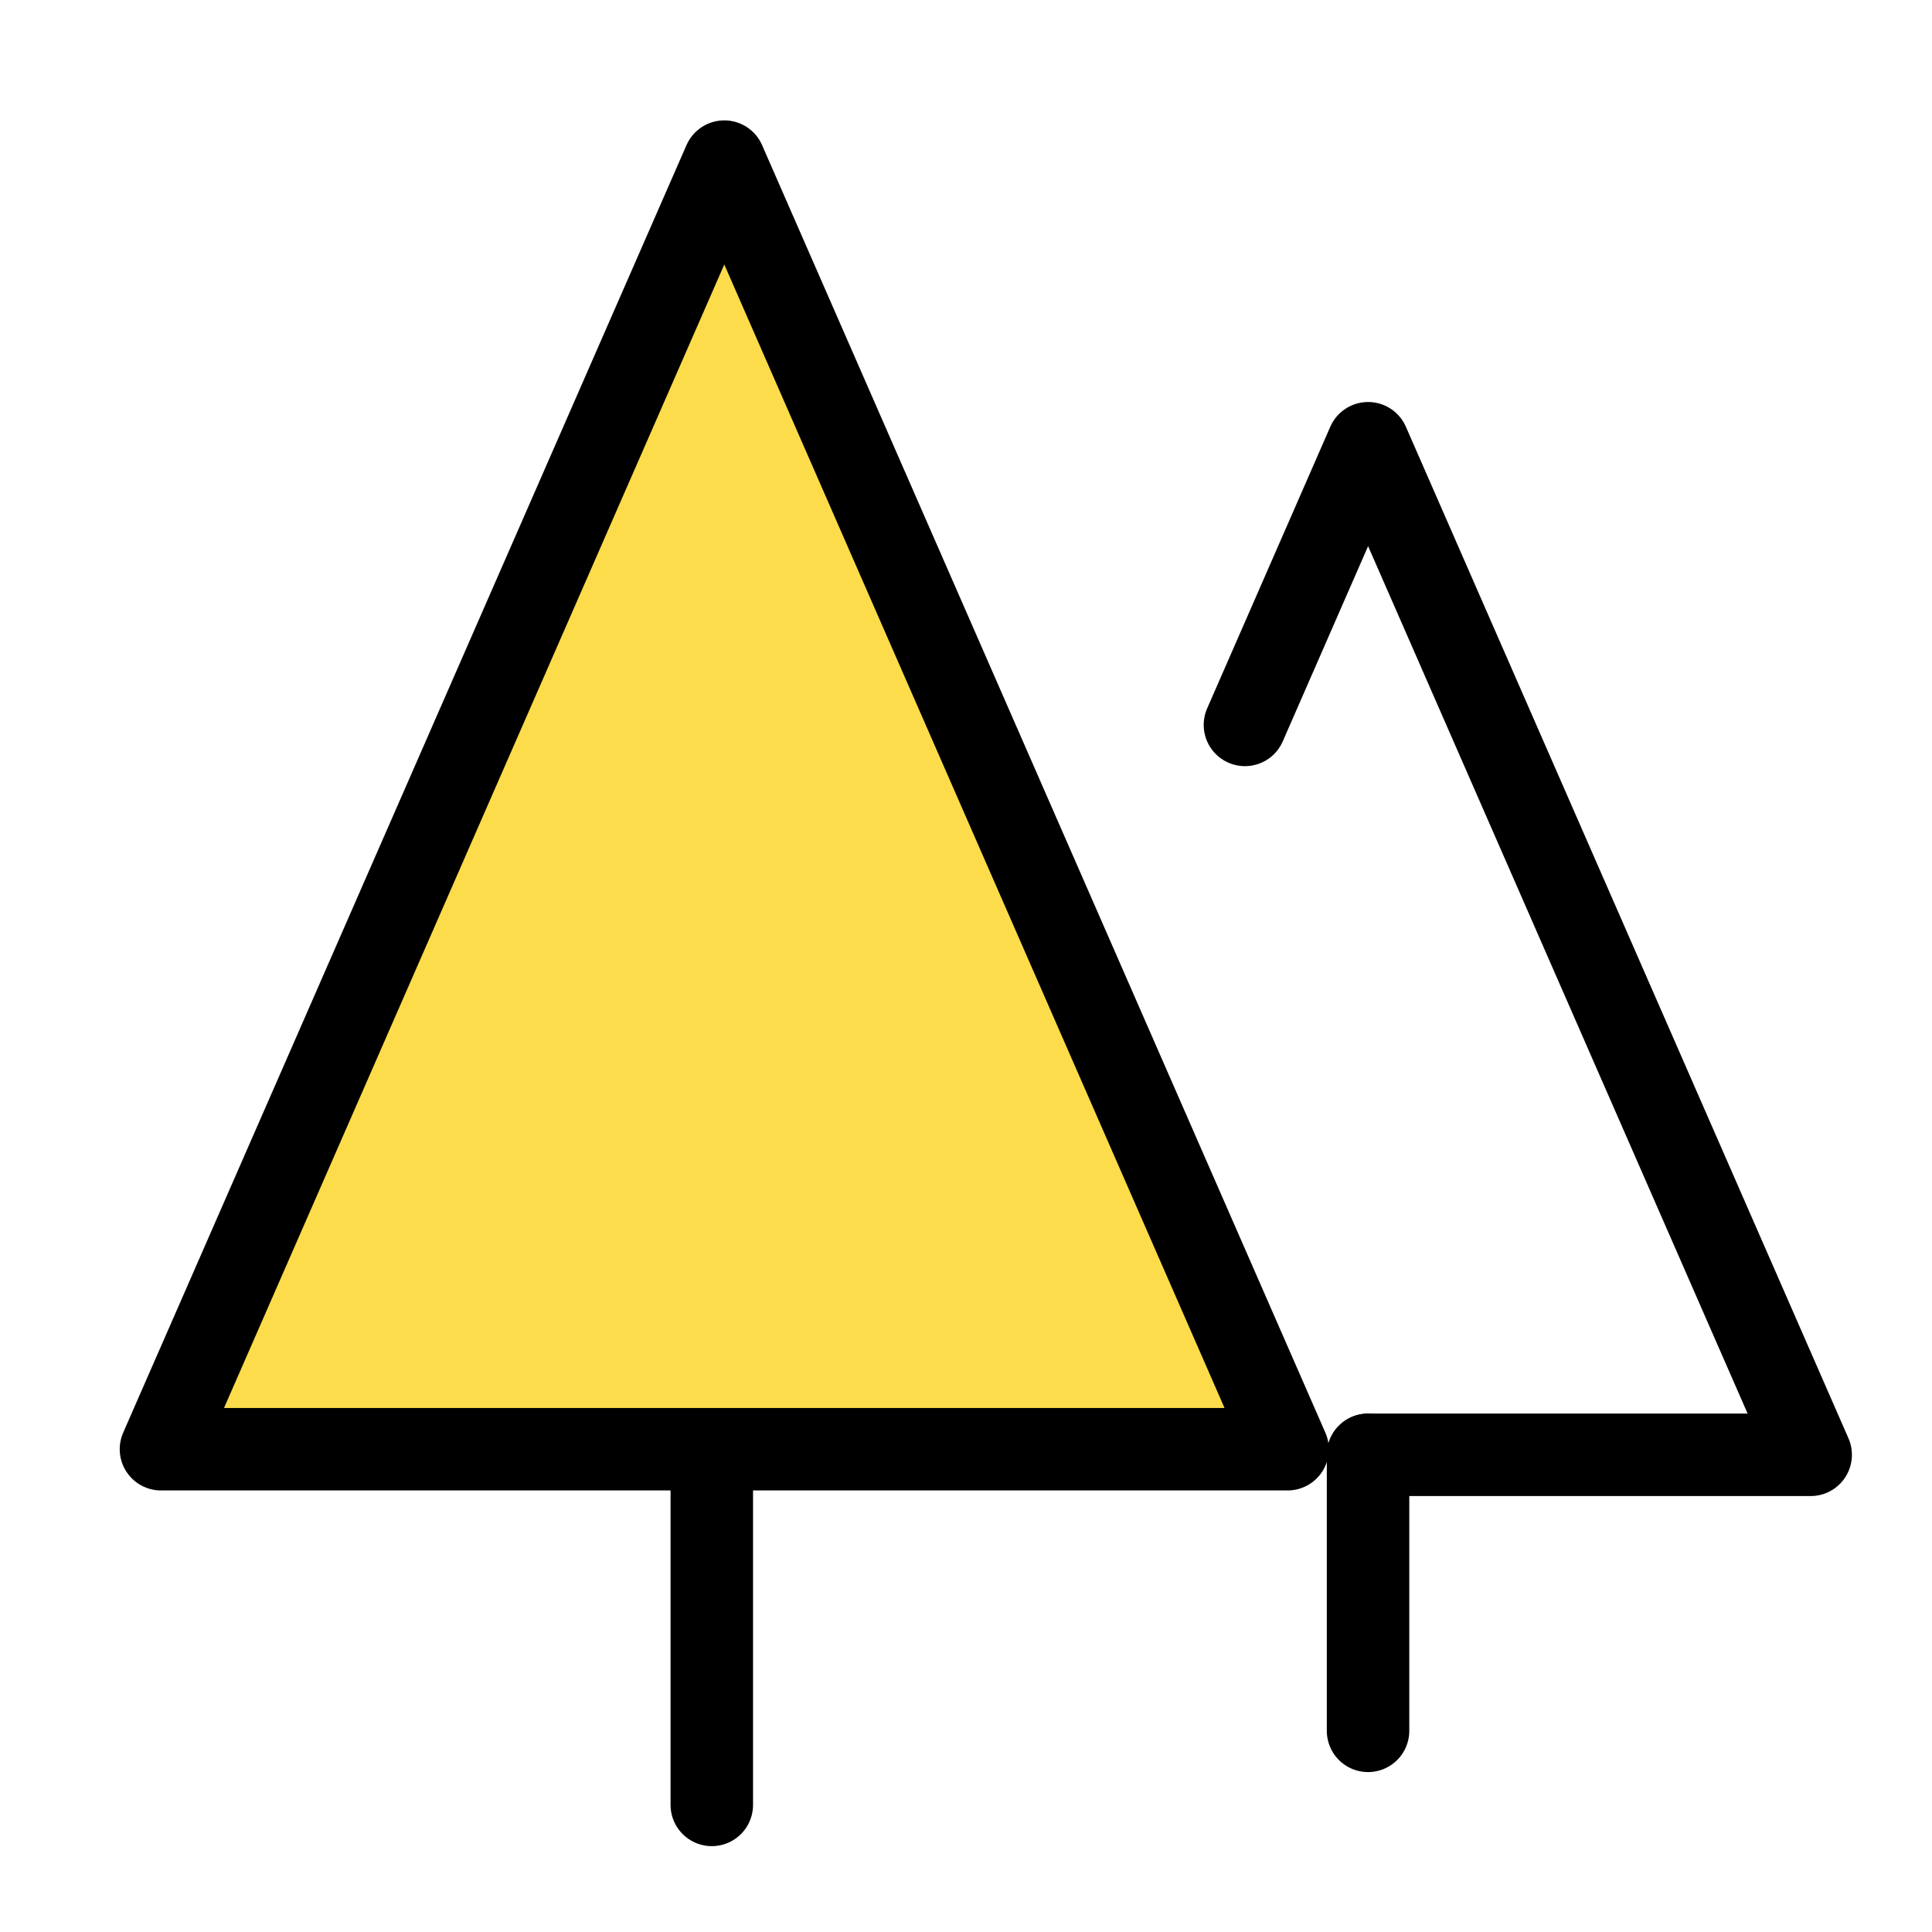
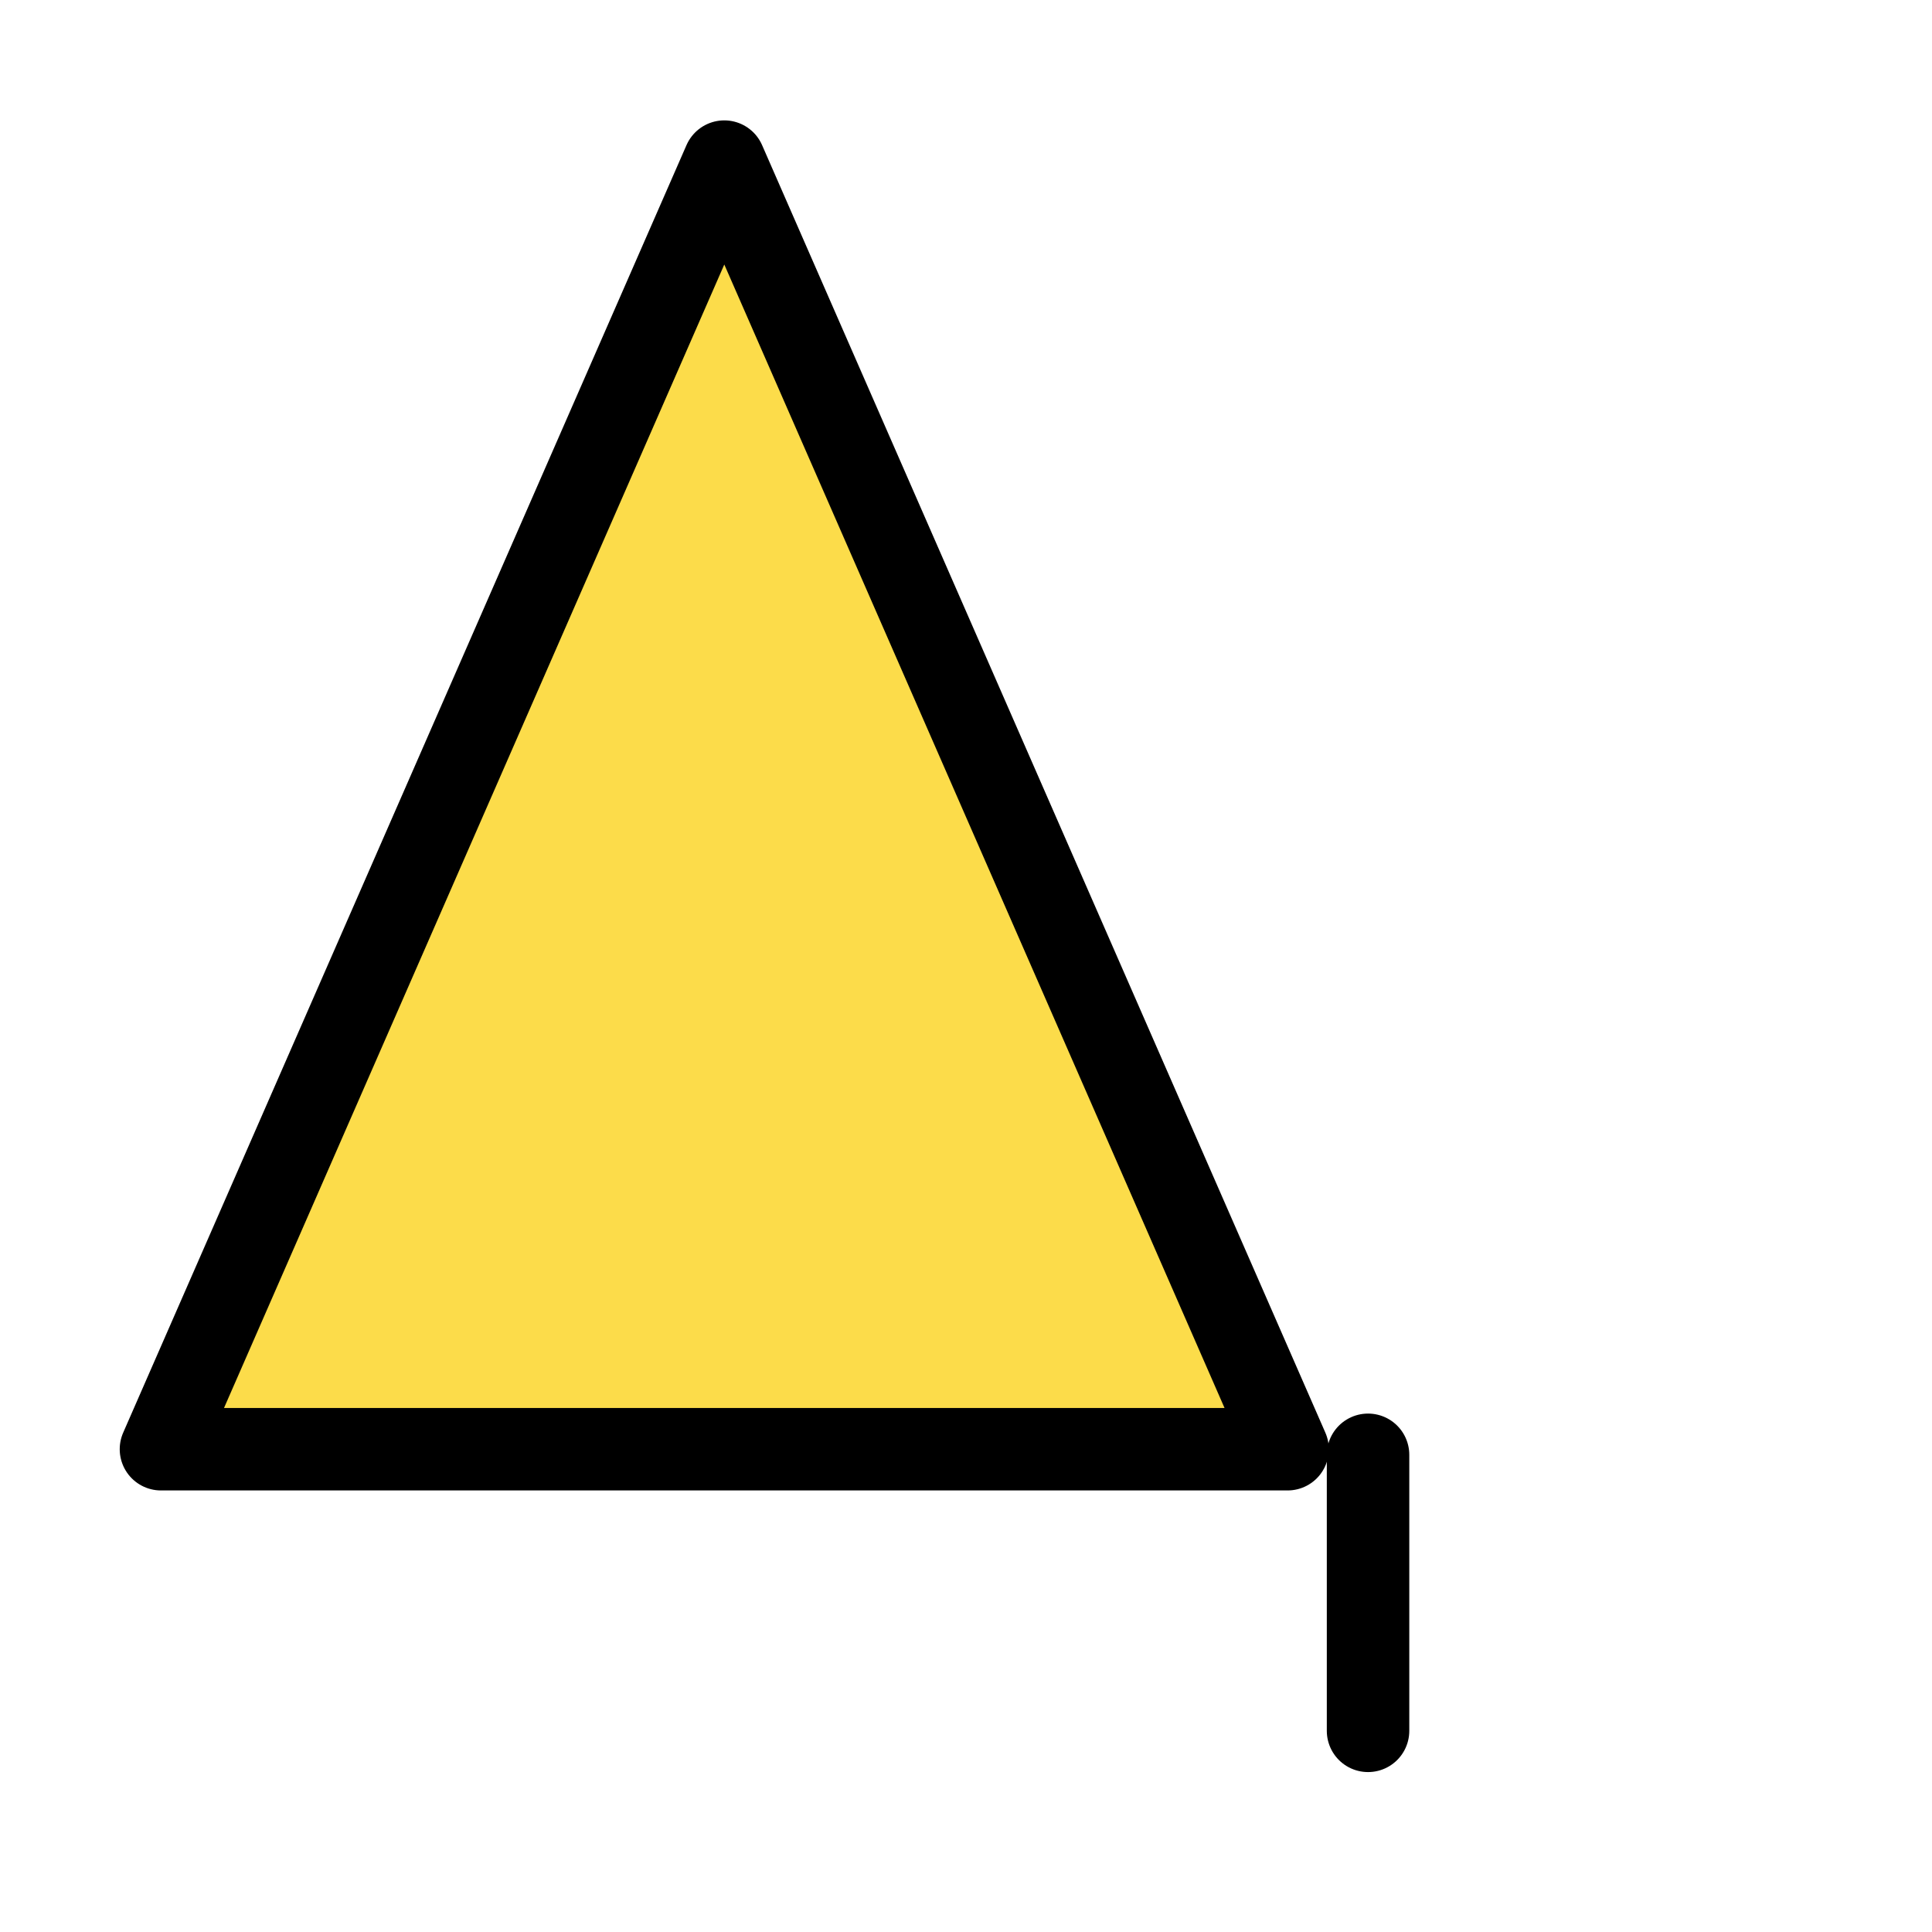
<svg xmlns="http://www.w3.org/2000/svg" width="46.848" height="46.849" viewBox="0 0 46.848 46.849">
  <rect width="46.848" height="46.849" transform="translate(0 0)" fill="none" />
-   <line y2="13.561" transform="translate(17.26 30.205)" fill="#fff" stroke="#000" stroke-linecap="round" stroke-miterlimit="10" stroke-width="2" />
  <path d="M17.66,4,4,35.222H31.319Z" transform="translate(-0.097 -0.081)" fill="#fcdc4a" stroke="#000" stroke-linecap="round" stroke-linejoin="round" stroke-width="2" />
  <line y2="6.693" transform="translate(33.173 35.277)" fill="#fff" stroke="#000" stroke-linecap="round" stroke-miterlimit="10" stroke-width="2" />
-   <path d="M33.926,35.529H44.658L33.926,11,30.94,17.83" transform="translate(-0.752 -0.252)" fill="none" stroke="#000" stroke-linecap="round" stroke-linejoin="round" stroke-width="2" />
</svg>